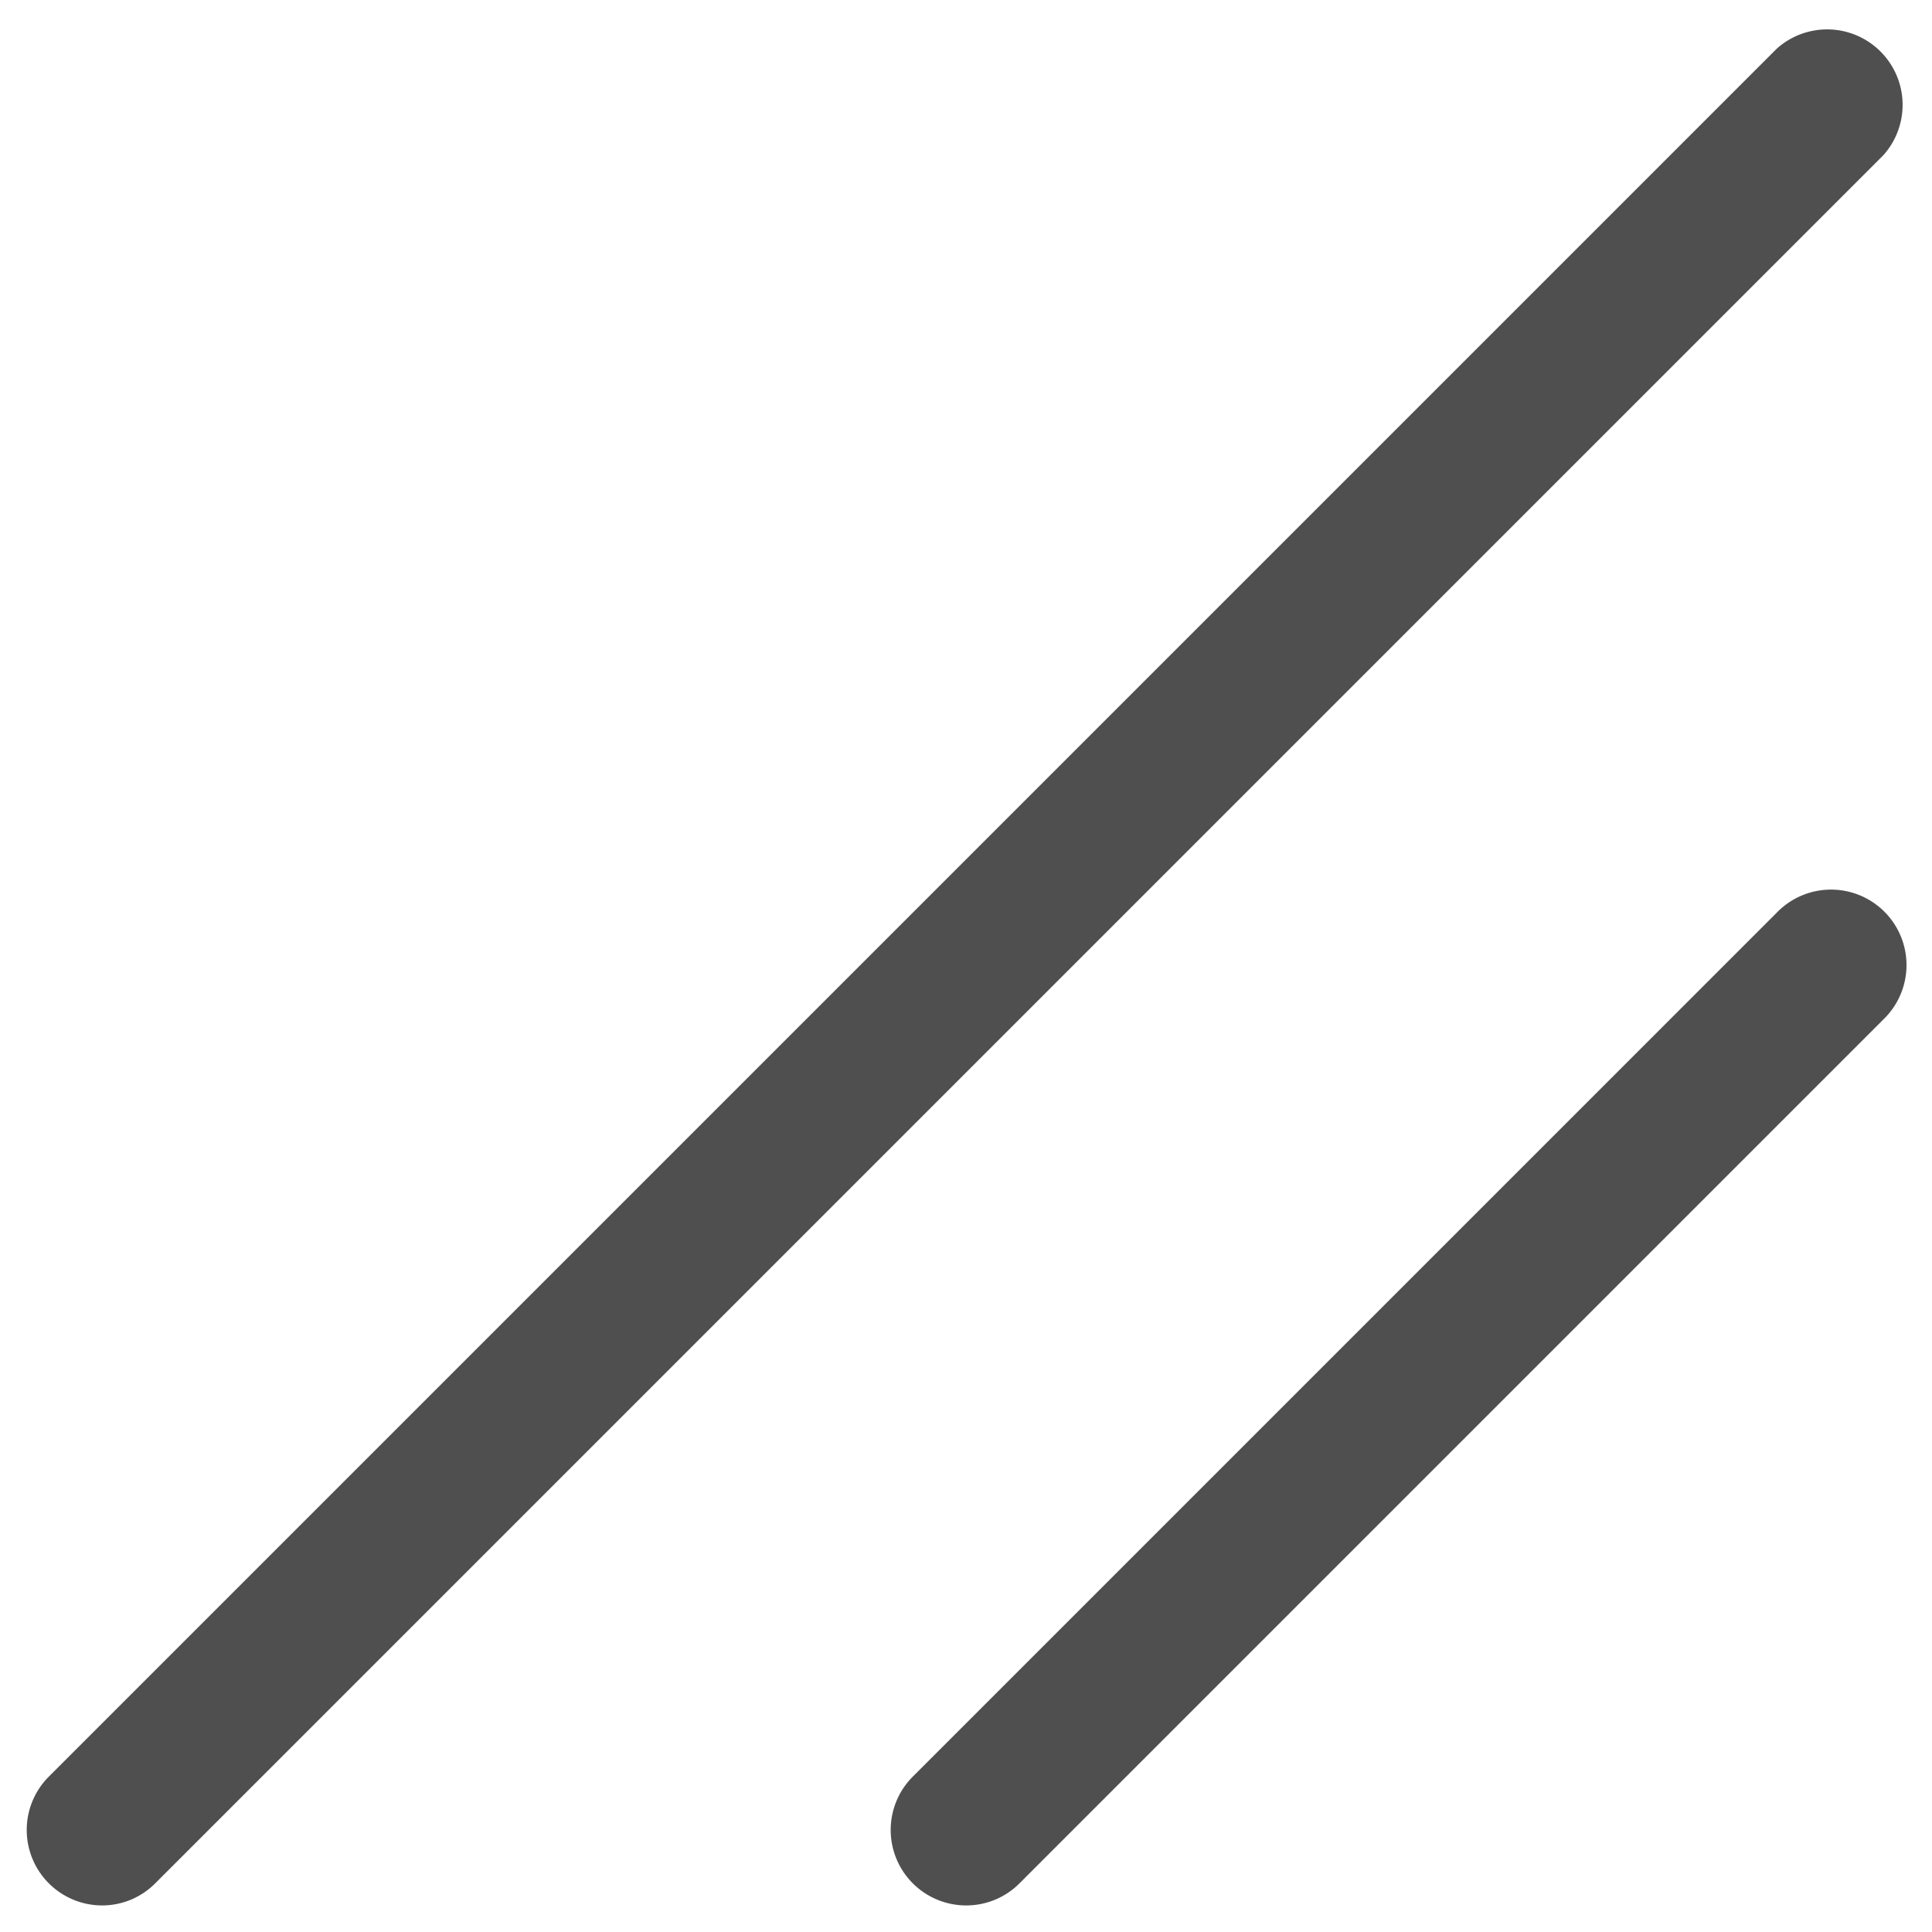
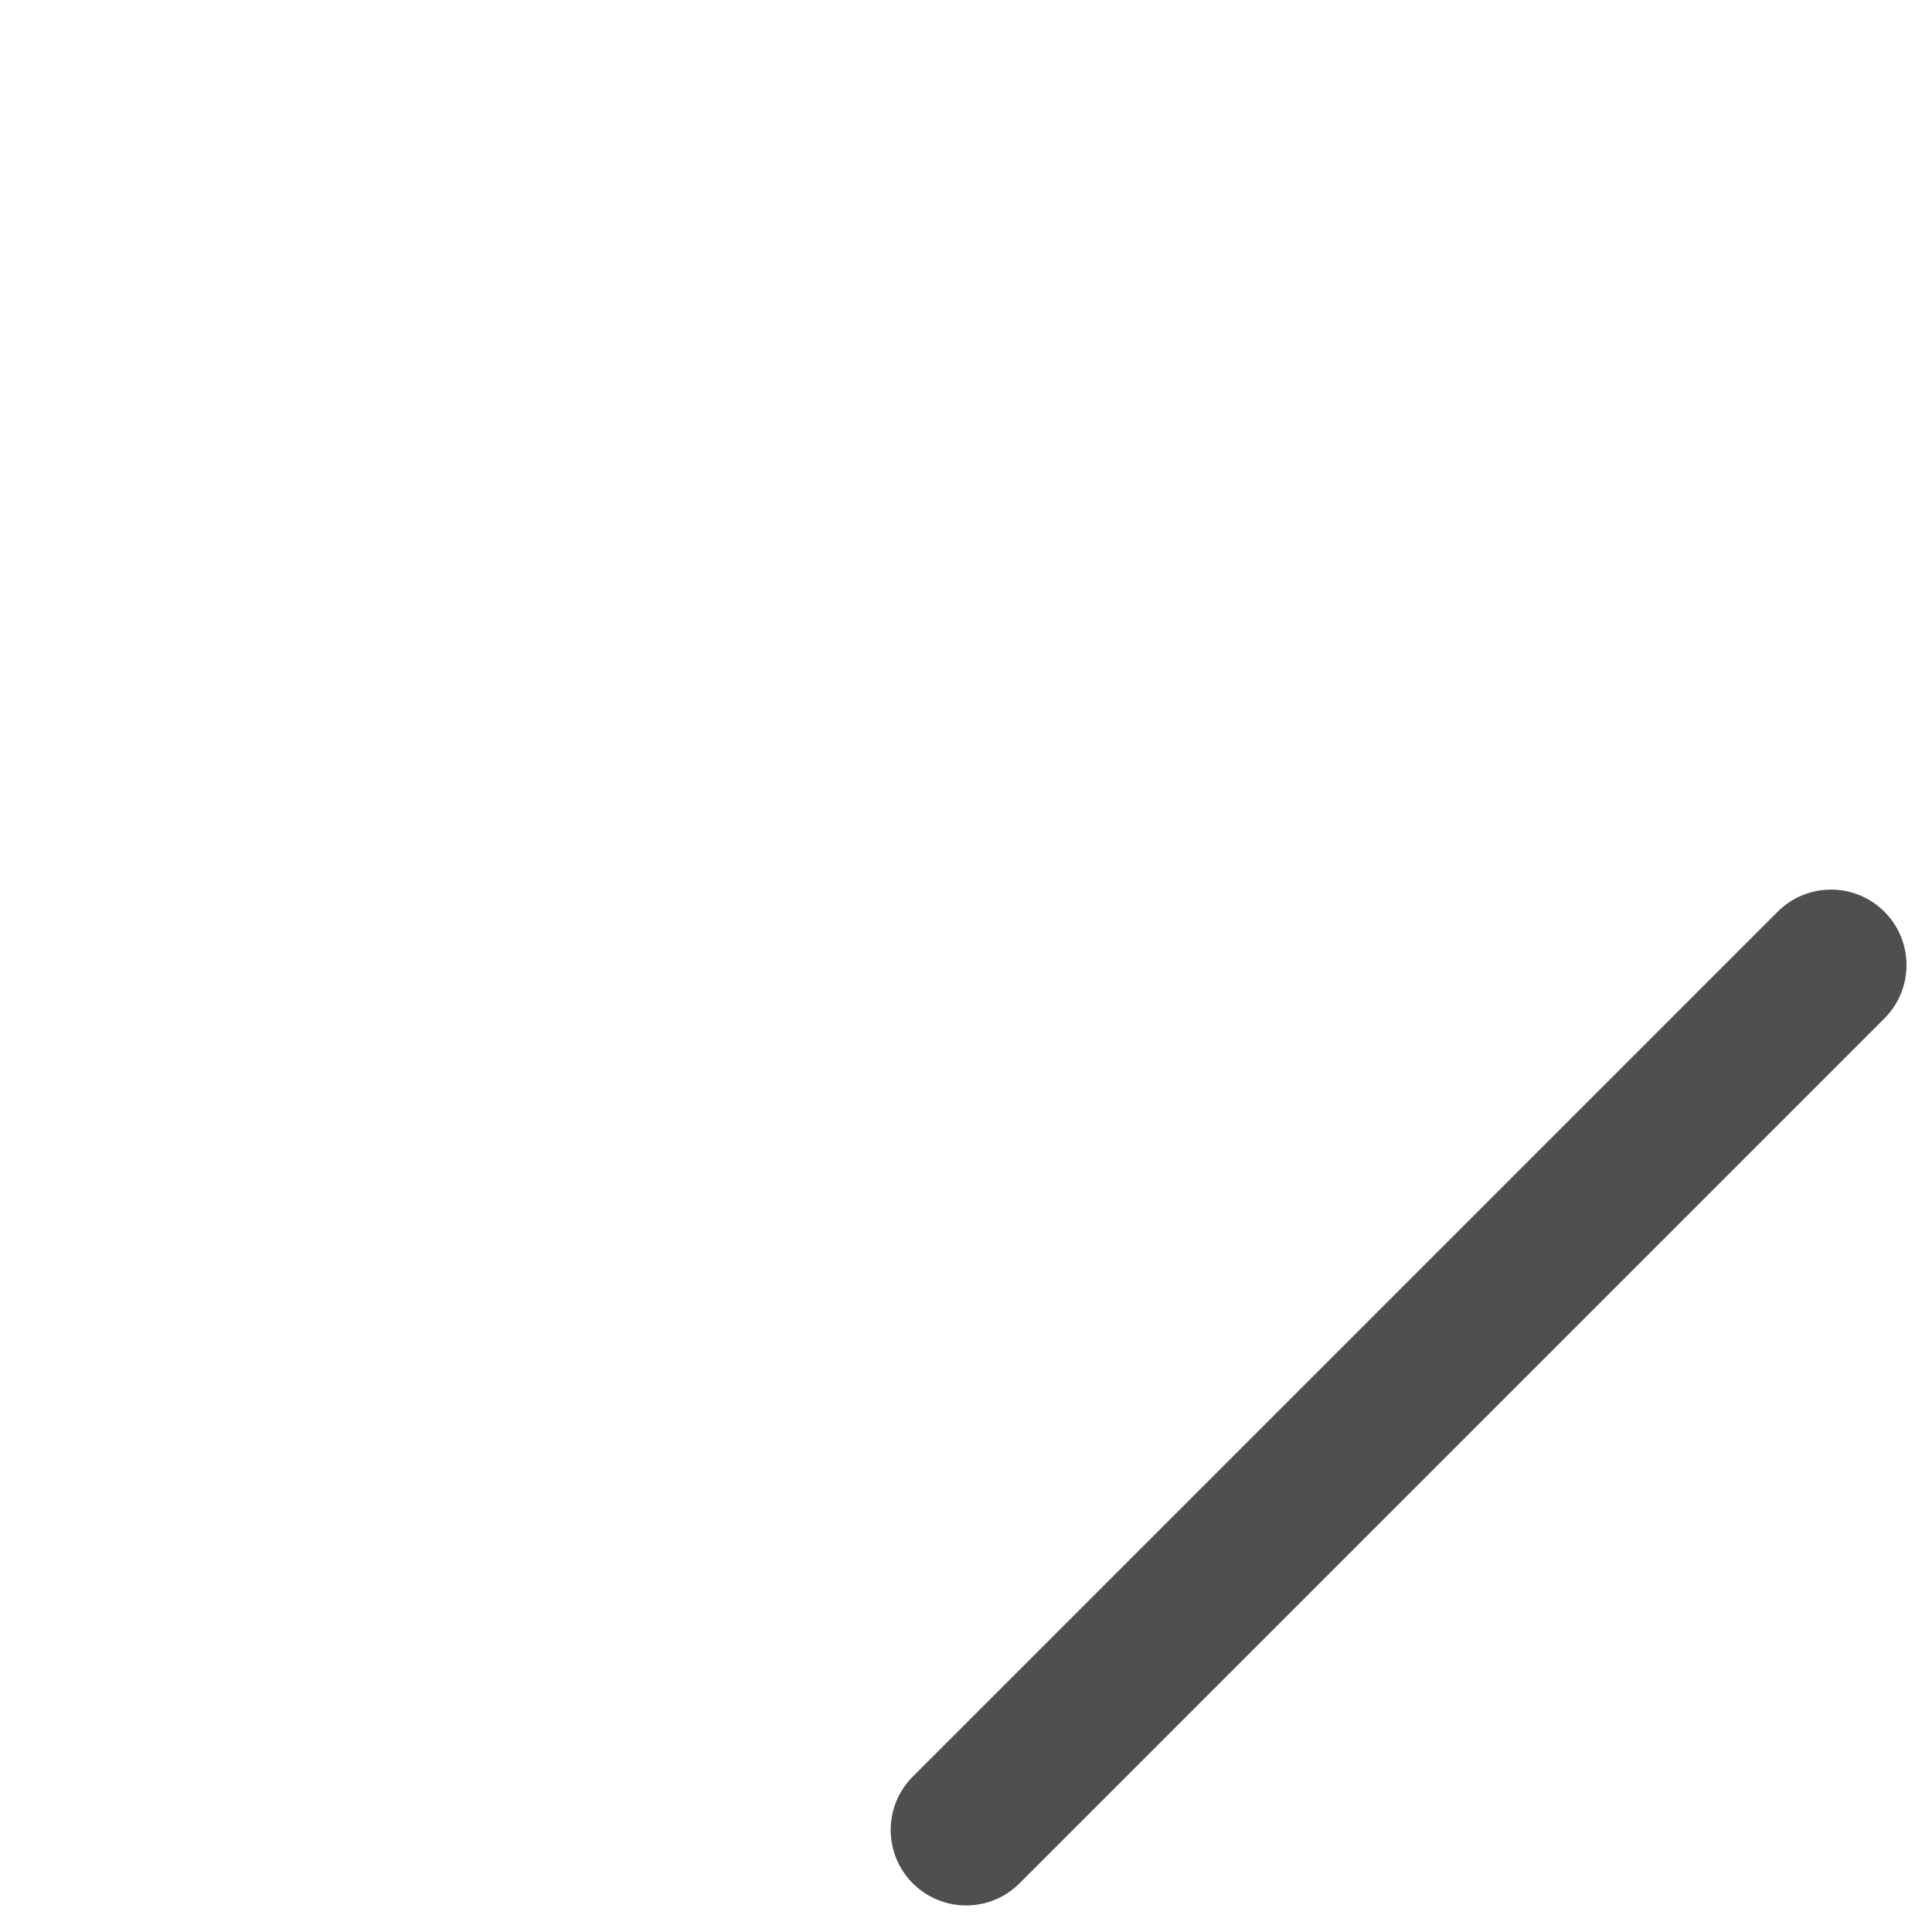
<svg xmlns="http://www.w3.org/2000/svg" viewBox="0 0 64 64">
  <g id="resize">
-     <path d="M3.38,63.12a2.5,2.5,0,0,1-1.77-4.26L58.86,1.61a2.5,2.5,0,0,1,3.53,3.53L5.14,62.39A2.48,2.48,0,0,1,3.38,63.12Z" style="fill:#4f4f4f" />
    <path d="M32,63.12a2.5,2.5,0,0,1-1.77-4.26L58.86,30.23a2.5,2.5,0,1,1,3.53,3.54L33.77,62.39A2.49,2.49,0,0,1,32,63.12Z" style="fill:#4f4f4f" />
  </g>
</svg>